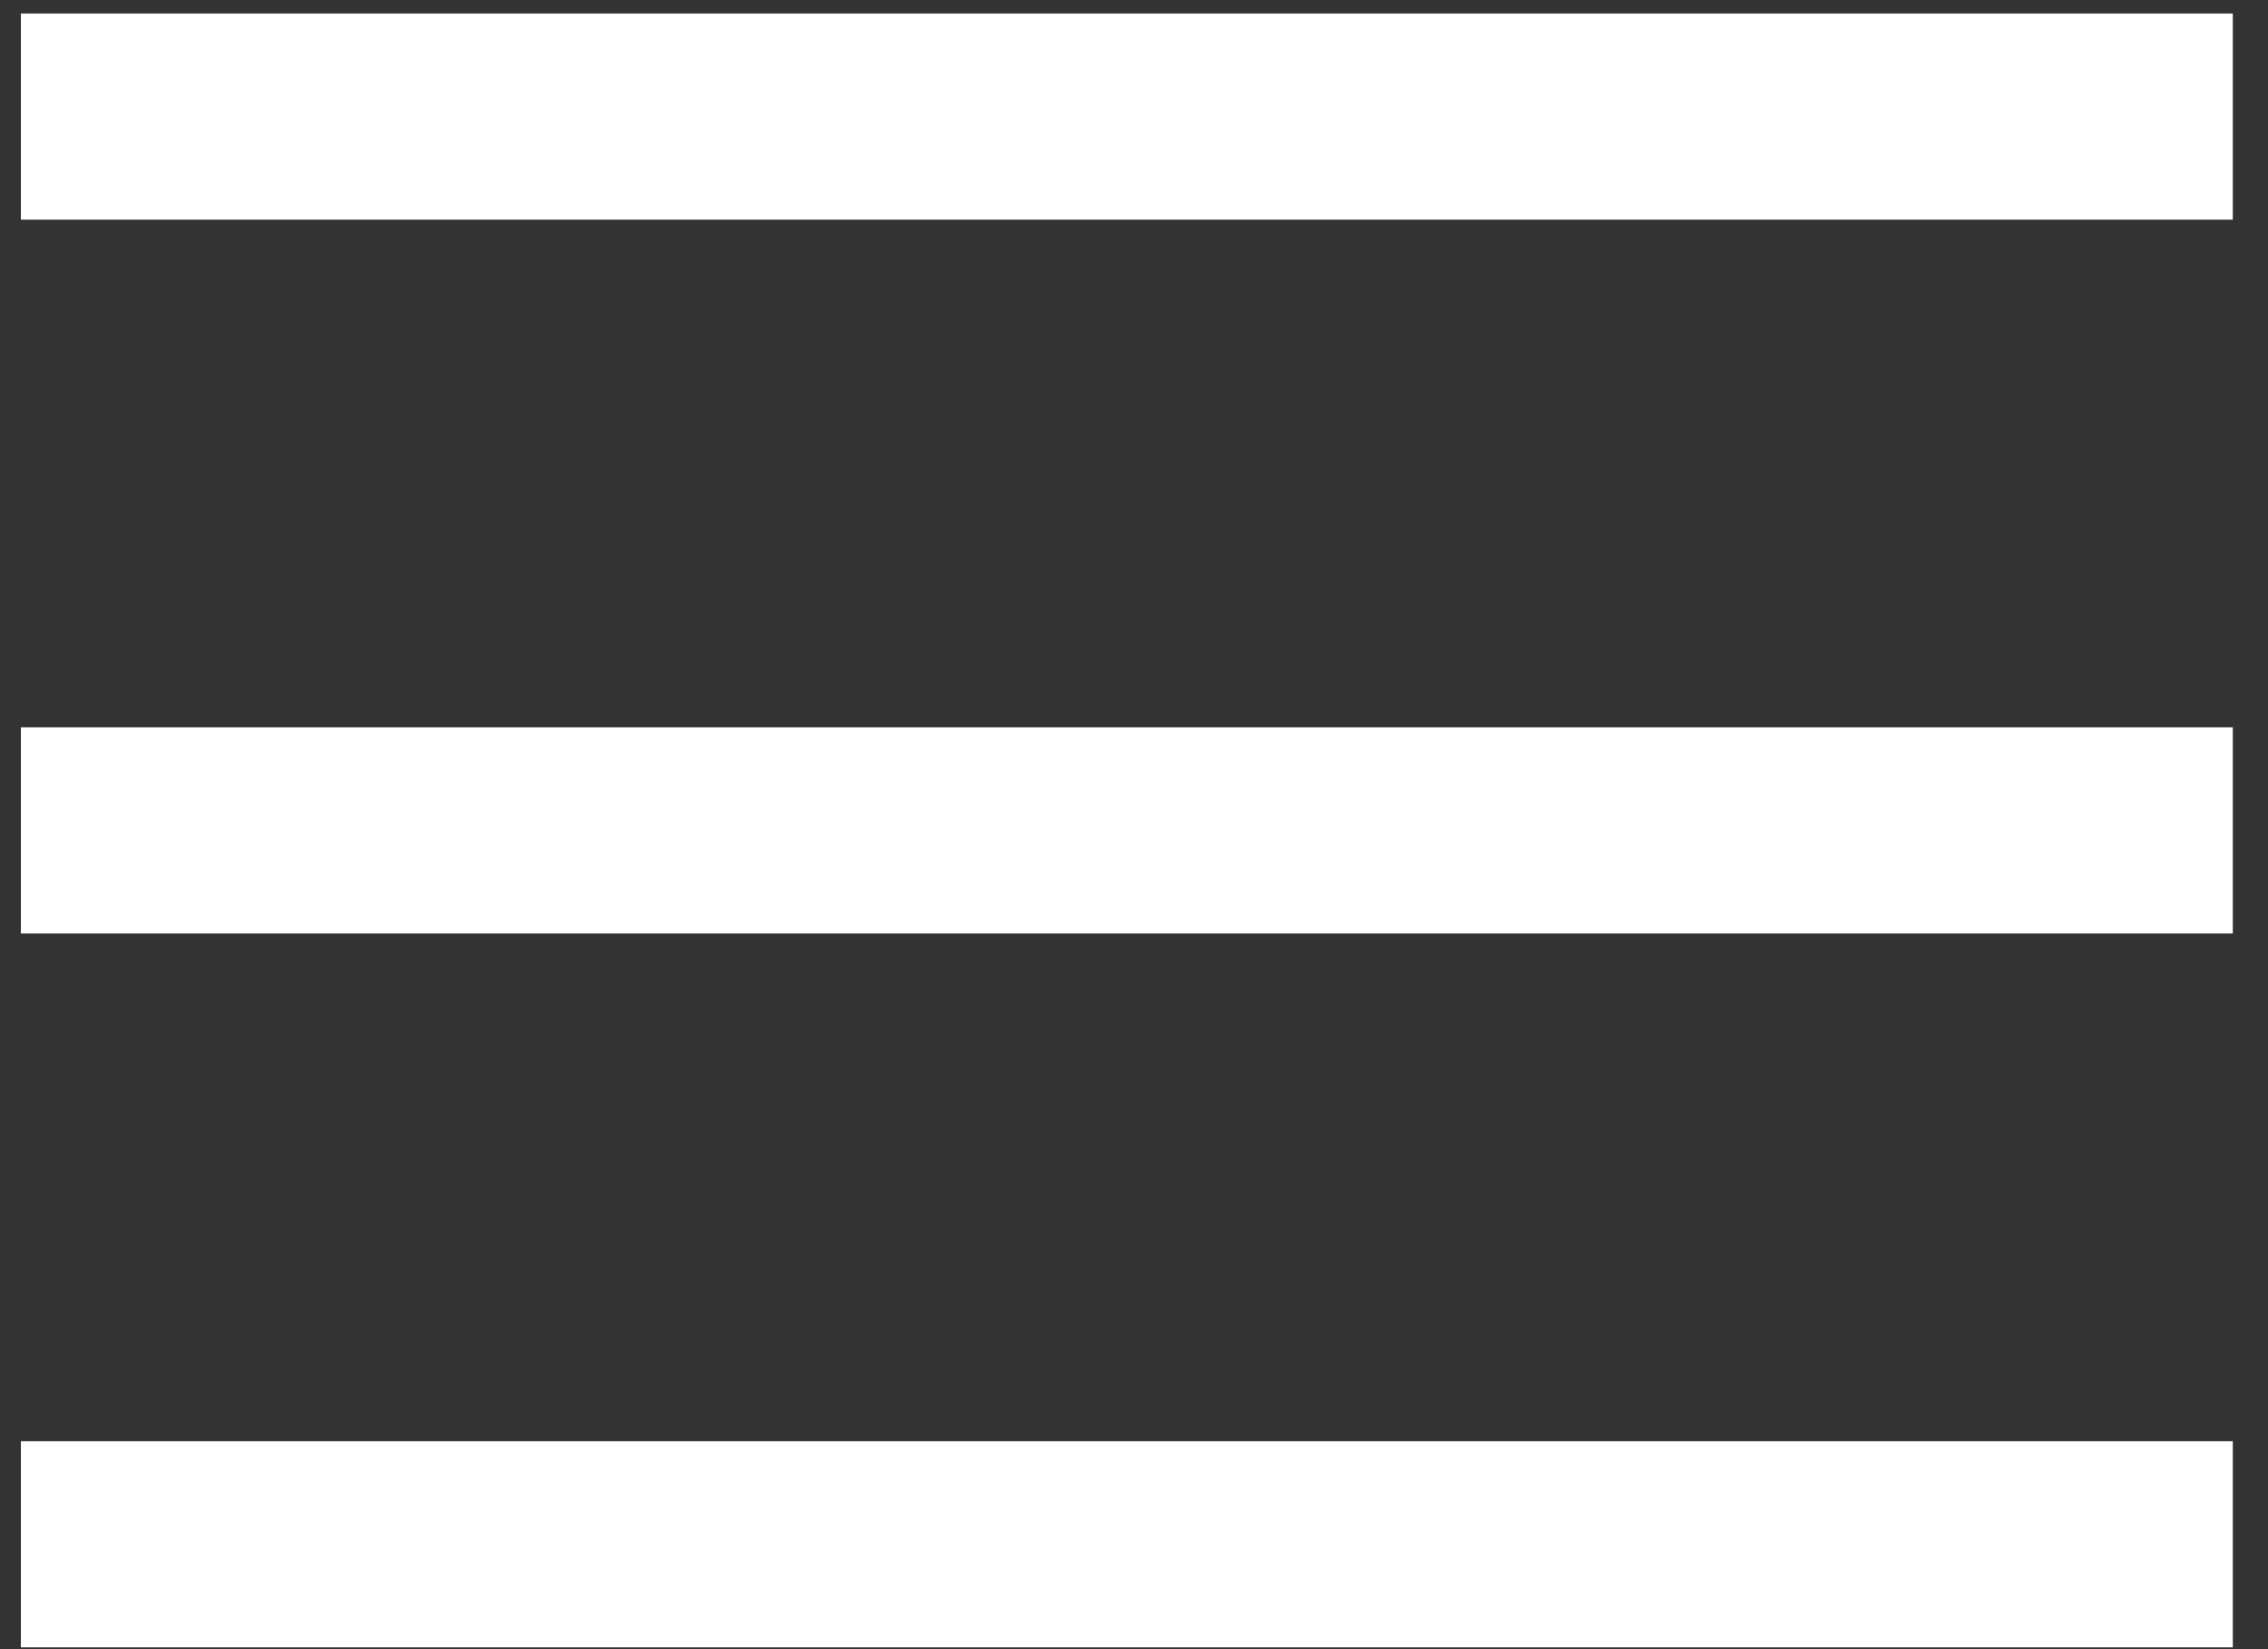
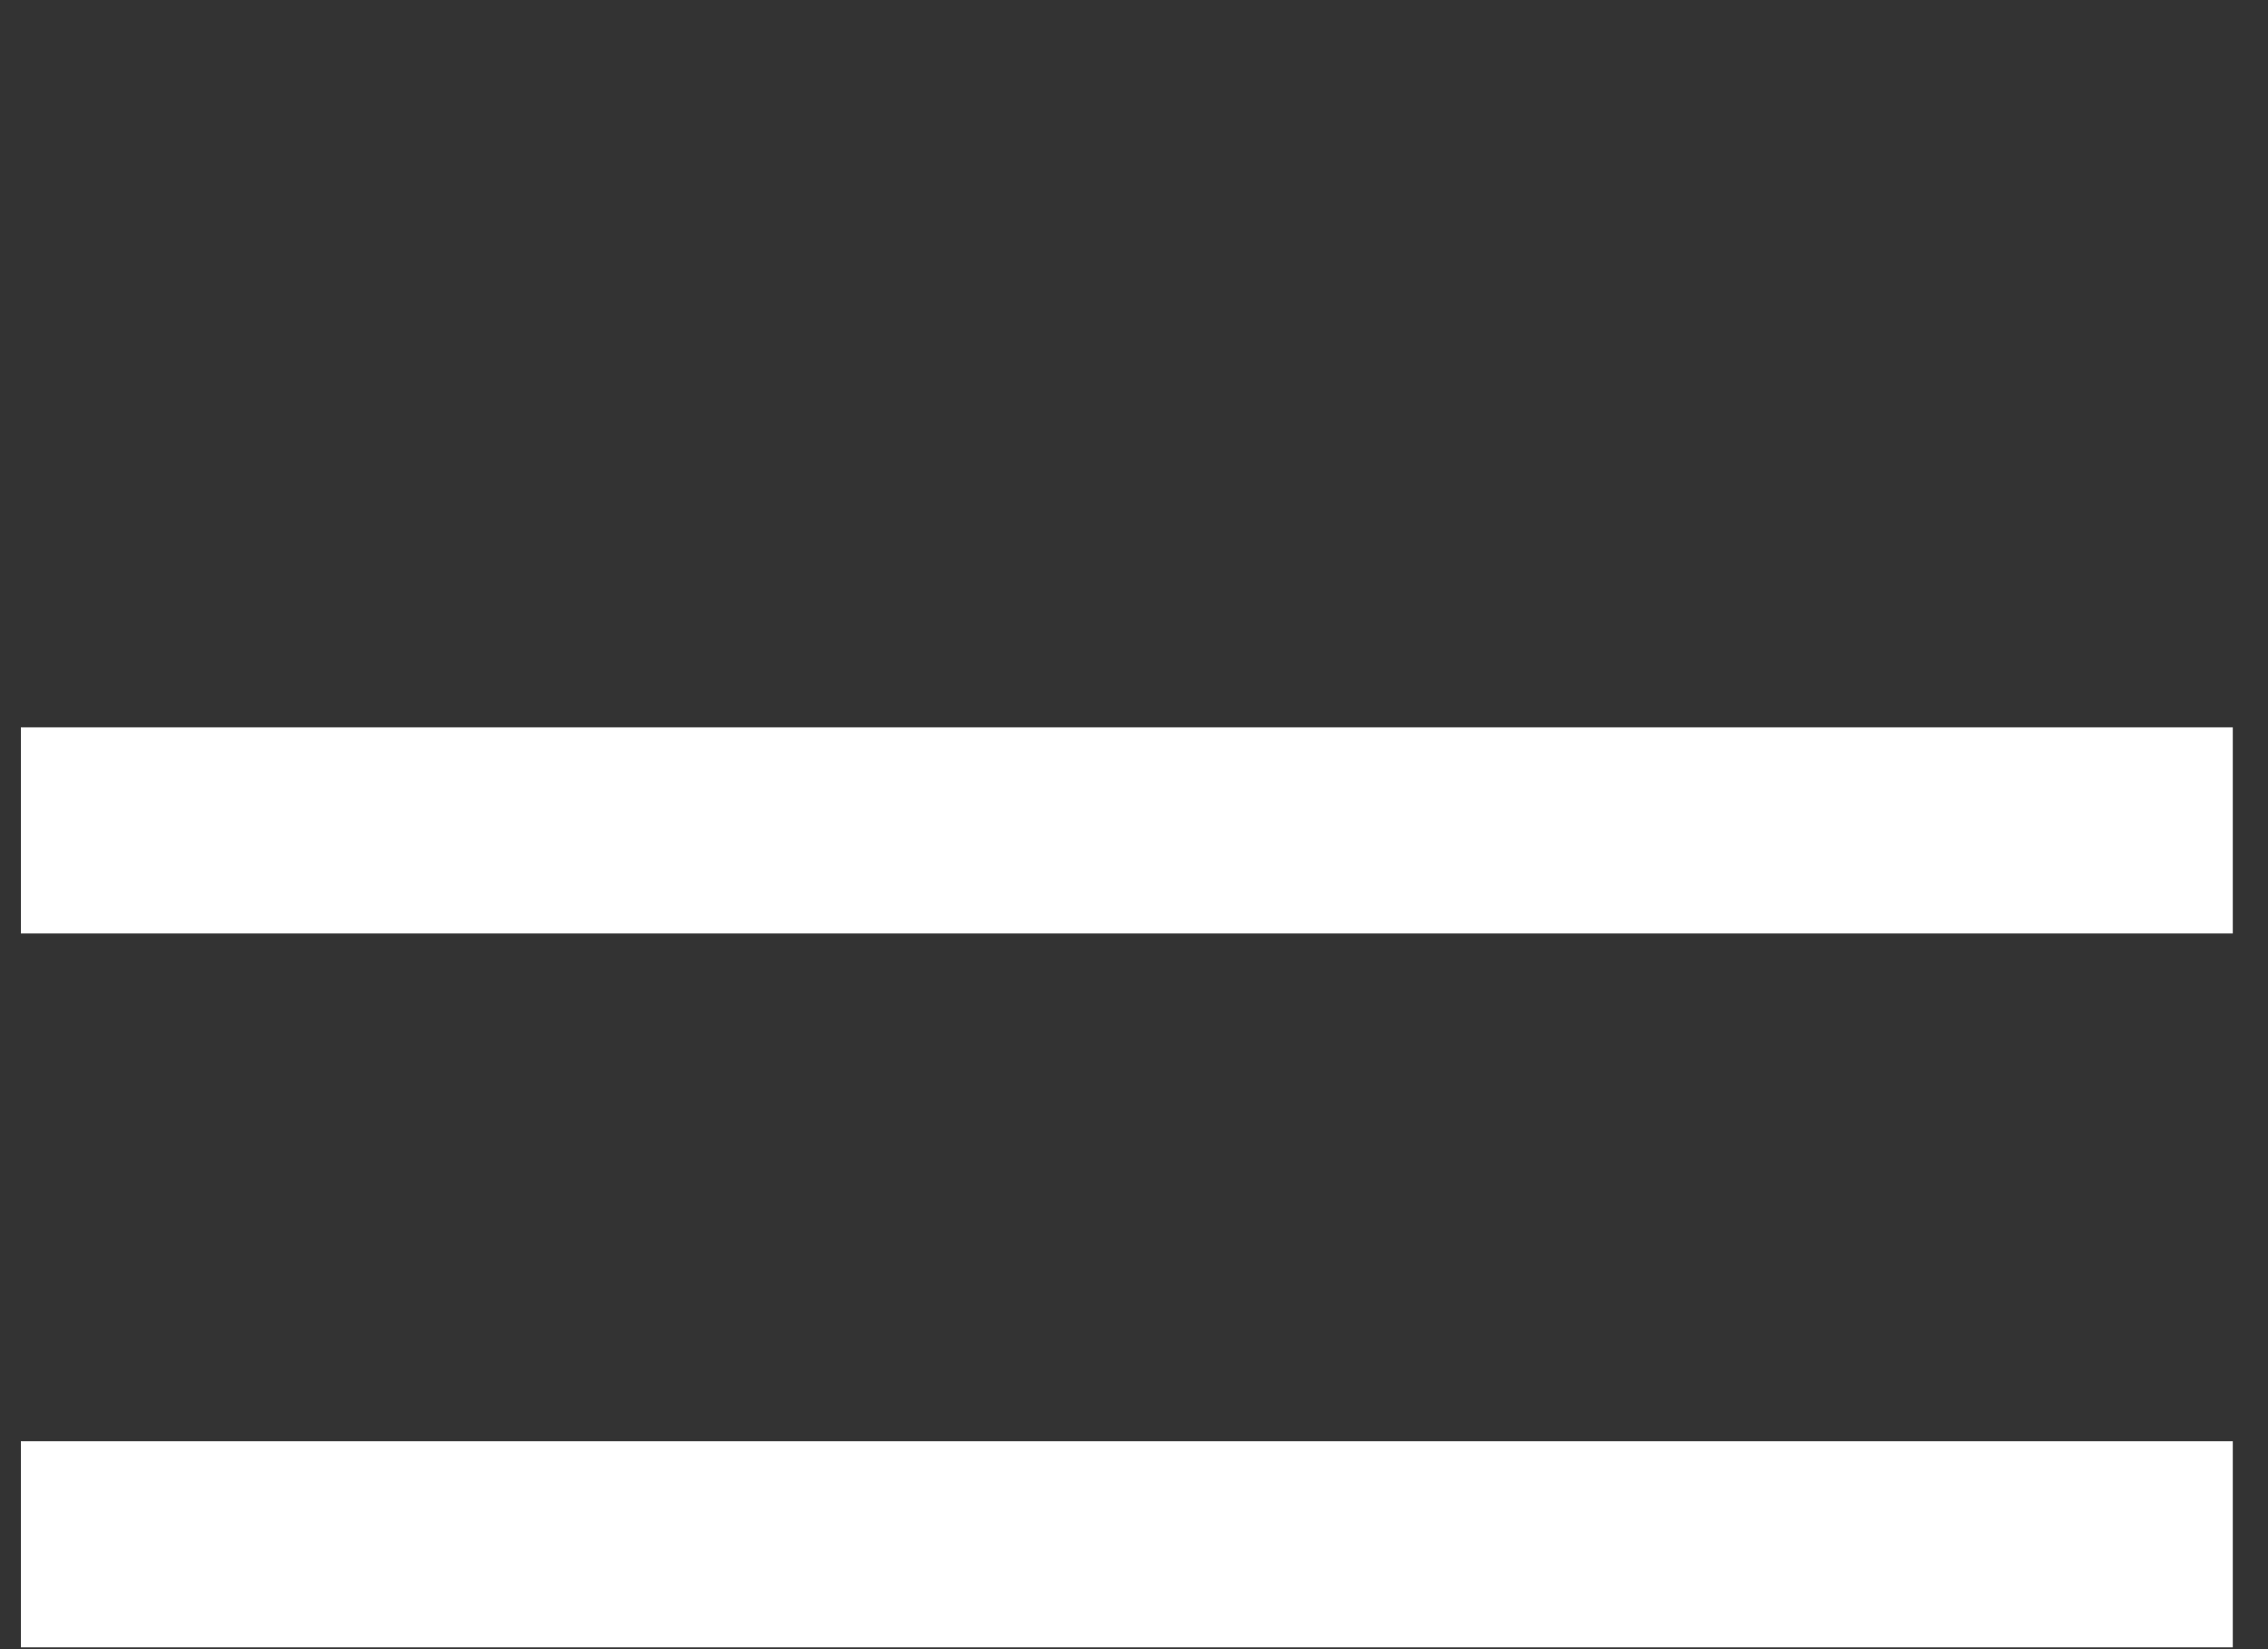
<svg xmlns="http://www.w3.org/2000/svg" width="44" height="32" viewBox="0 0 44 32" fill="none">
  <rect x="0" y="0" width="44" height="32" fill="#333333" stroke="none" />
  <line x1="0.405" y1="29.965" x2="43.317" y2="29.965" stroke="white" stroke-width="4" />
  <line x1="0.405" y1="16.113" x2="43.317" y2="16.113" stroke="white" stroke-width="4" />
-   <line x1="0.405" y1="2.262" x2="43.317" y2="2.262" stroke="white" stroke-width="4" />
</svg>